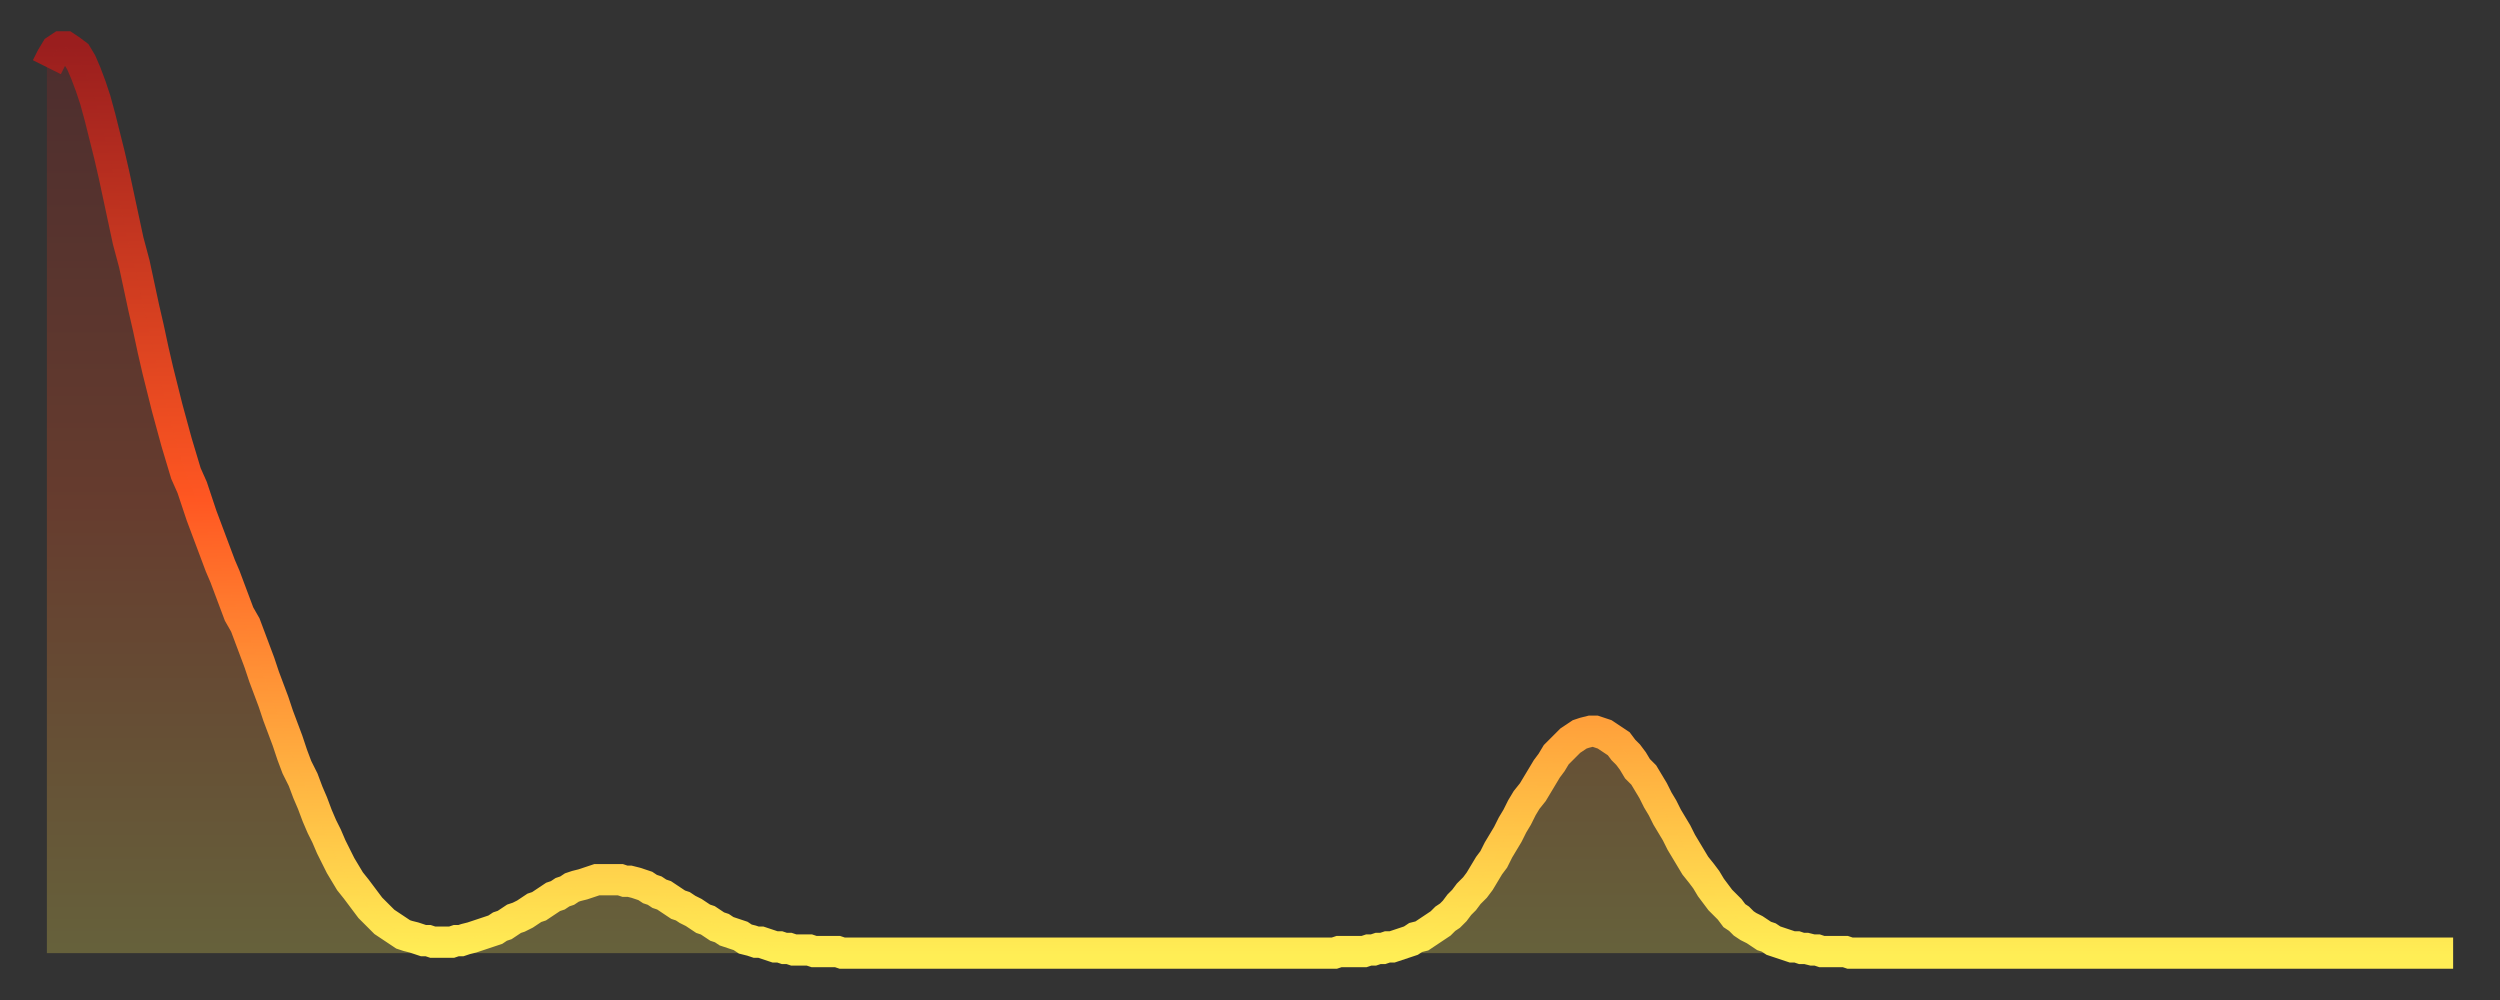
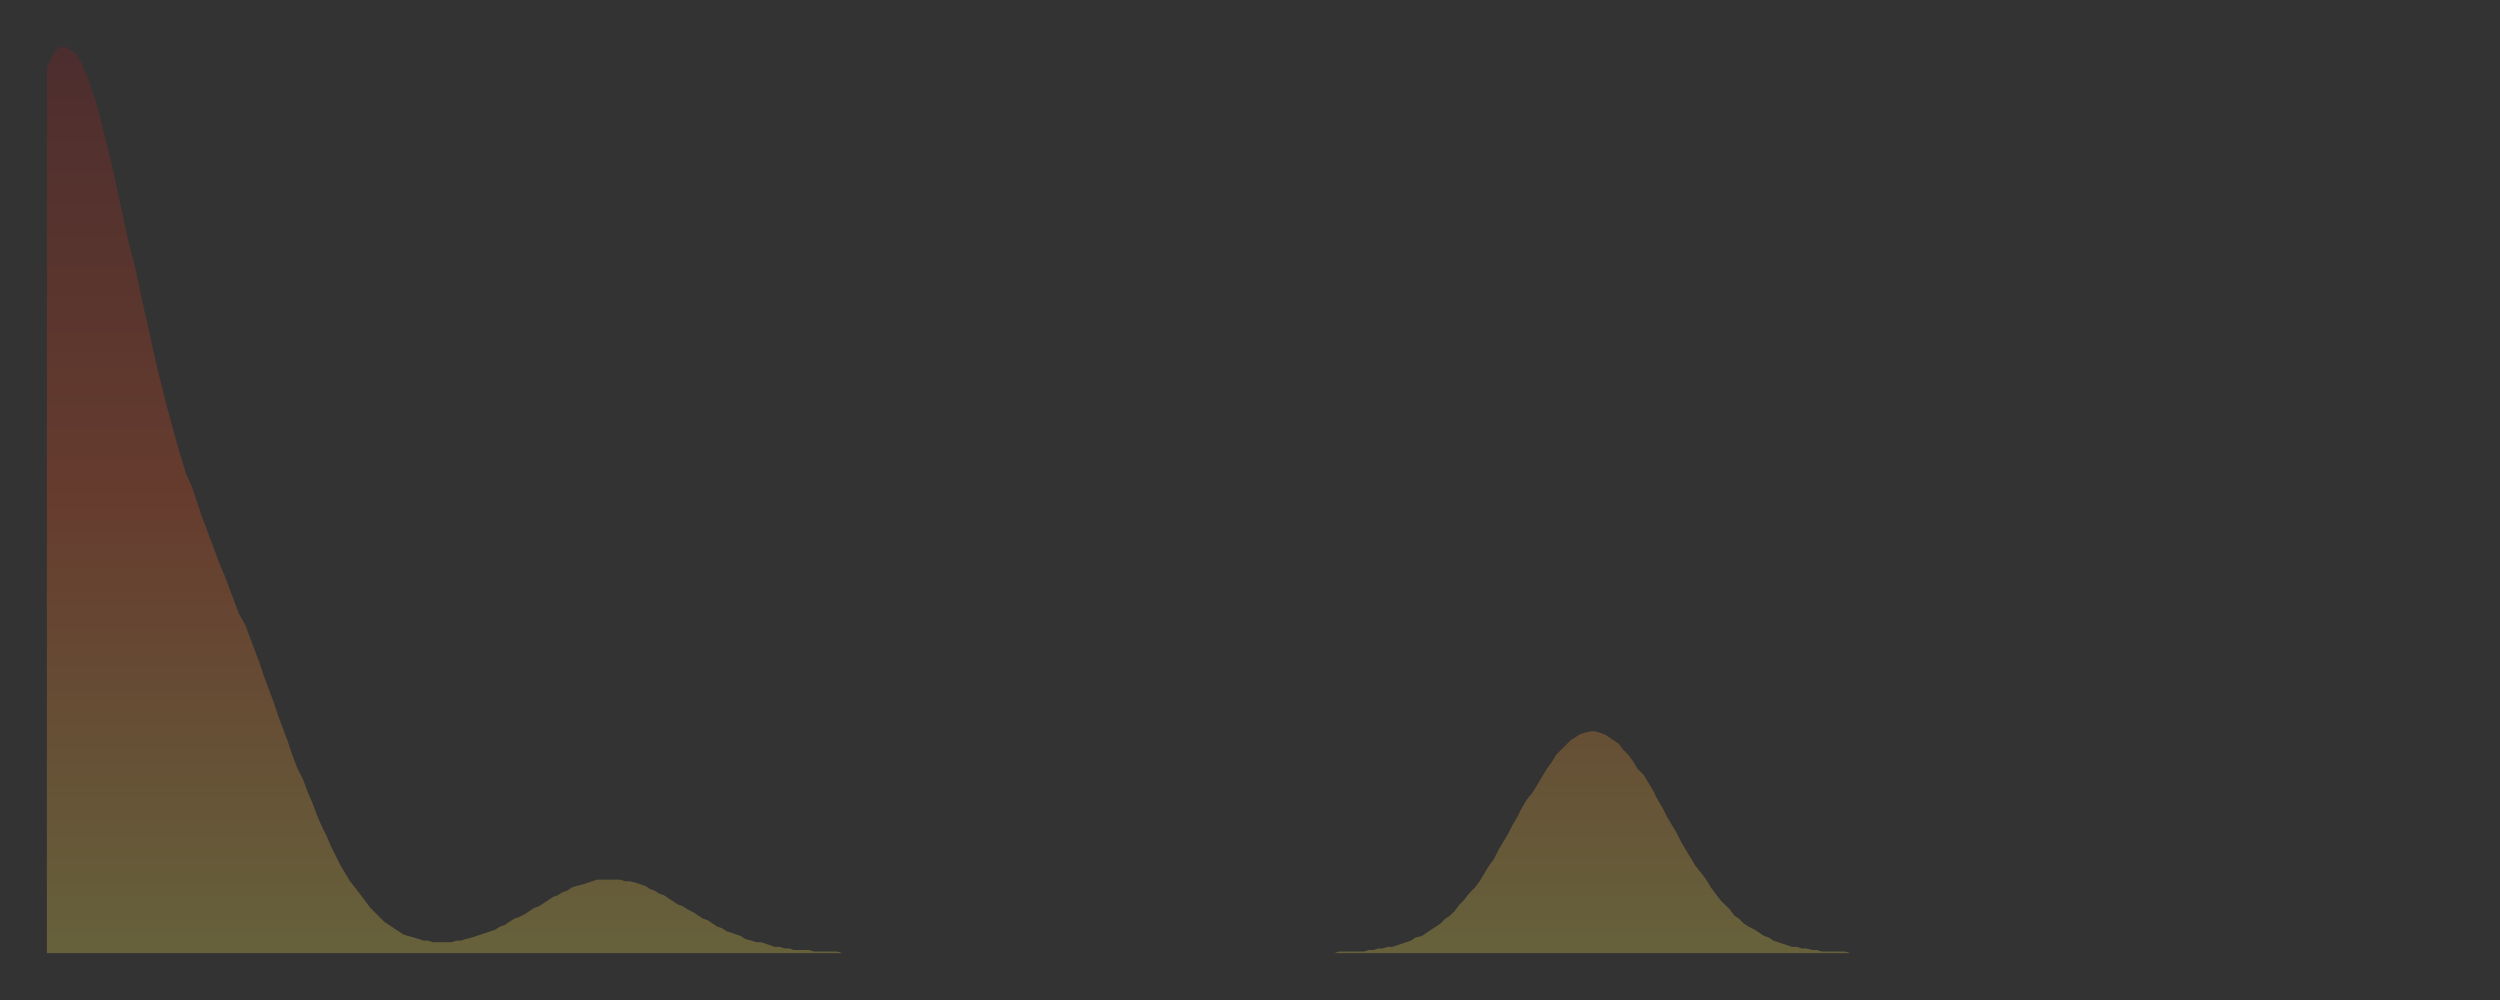
<svg xmlns="http://www.w3.org/2000/svg" baseProfile="full" height="64" version="1.1" width="160">
  <rect width="100%" height="100%" fill="#333333" stroke="none" />
  <defs>
    <linearGradient id="id150326" x1="0" x2="0" y1="0" y2="1">
      <stop offset="0%" stop-color="#9a1e1e" />
      <stop offset="50%" stop-color="#ff5722" />
      <stop offset="100%" stop-color="#ffee55" />
    </linearGradient>
  </defs>
  <g transform="translate(3,3)">
    <g>
-       <path d="M 0.0 1.3 0.3 0.7 0.6 0.2 0.9 0.0 1.2 0.0 1.5 0.2 1.9 0.5 2.2 1.0 2.5 1.7 2.8 2.5 3.1 3.4 3.4 4.5 3.7 5.7 4.0 6.9 4.3 8.2 4.6 9.6 4.9 11.0 5.2 12.4 5.6 13.9 5.9 15.3 6.2 16.7 6.5 18.0 6.8 19.4 7.1 20.7 7.4 21.9 7.7 23.1 8.0 24.2 8.3 25.3 8.6 26.3 8.9 27.3 9.3 28.2 9.6 29.1 9.9 30.0 10.2 30.8 10.5 31.6 10.8 32.4 11.1 33.2 11.4 33.9 11.7 34.7 12.0 35.5 12.3 36.3 12.7 37.0 13.0 37.8 13.3 38.6 13.6 39.4 13.9 40.3 14.2 41.1 14.5 41.9 14.8 42.8 15.1 43.6 15.4 44.4 15.7 45.3 16.0 46.1 16.4 46.9 16.7 47.7 17.0 48.4 17.3 49.2 17.6 49.9 17.9 50.5 18.2 51.2 18.5 51.8 18.8 52.4 19.1 52.9 19.4 53.4 19.8 53.9 20.1 54.3 20.4 54.7 20.7 55.1 21.0 55.4 21.3 55.7 21.6 56.0 21.9 56.2 22.2 56.4 22.5 56.6 22.8 56.8 23.1 56.9 23.5 57.0 23.8 57.1 24.1 57.2 24.4 57.2 24.7 57.3 25.0 57.3 25.3 57.3 25.6 57.3 25.9 57.3 26.2 57.2 26.5 57.2 26.8 57.1 27.2 57.0 27.5 56.9 27.8 56.8 28.1 56.7 28.4 56.6 28.7 56.5 29.0 56.3 29.3 56.2 29.6 56.0 29.9 55.8 30.2 55.7 30.6 55.5 30.9 55.3 31.2 55.1 31.5 55.0 31.8 54.8 32.1 54.6 32.4 54.4 32.7 54.3 33.0 54.1 33.3 54.0 33.6 53.8 33.9 53.7 34.3 53.6 34.6 53.5 34.9 53.4 35.2 53.3 35.5 53.3 35.8 53.3 36.1 53.3 36.4 53.3 36.7 53.3 37.0 53.4 37.3 53.4 37.7 53.5 38.0 53.6 38.3 53.7 38.6 53.9 38.9 54.0 39.2 54.2 39.5 54.3 39.8 54.5 40.1 54.7 40.4 54.9 40.7 55.0 41.0 55.2 41.4 55.4 41.7 55.6 42.0 55.8 42.3 55.9 42.6 56.1 42.9 56.3 43.2 56.4 43.5 56.6 43.8 56.7 44.1 56.8 44.4 56.9 44.7 57.1 45.1 57.2 45.4 57.3 45.7 57.3 46.0 57.4 46.3 57.5 46.6 57.6 46.9 57.6 47.2 57.7 47.5 57.7 47.8 57.8 48.1 57.8 48.5 57.8 48.8 57.8 49.1 57.9 49.4 57.9 49.7 57.9 50.0 57.9 50.3 57.9 50.6 57.9 50.9 58.0 51.2 58.0 51.5 58.0 51.8 58.0 52.2 58.0 52.5 58.0 52.8 58.0 53.1 58.0 53.4 58.0 53.7 58.0 54.0 58.0 54.3 58.0 54.6 58.0 54.9 58.0 55.2 58.0 55.6 58.0 55.9 58.0 56.2 58.0 56.5 58.0 56.8 58.0 57.1 58.0 57.4 58.0 57.7 58.0 58.0 58.0 58.3 58.0 58.6 58.0 58.9 58.0 59.3 58.0 59.6 58.0 59.9 58.0 60.2 58.0 60.5 58.0 60.8 58.0 61.1 58.0 61.4 58.0 61.7 58.0 62.0 58.0 62.3 58.0 62.6 58.0 63.0 58.0 63.3 58.0 63.6 58.0 63.9 58.0 64.2 58.0 64.5 58.0 64.8 58.0 65.1 58.0 65.4 58.0 65.7 58.0 66.0 58.0 66.4 58.0 66.7 58.0 67.0 58.0 67.3 58.0 67.6 58.0 67.9 58.0 68.2 58.0 68.5 58.0 68.8 58.0 69.1 58.0 69.4 58.0 69.7 58.0 70.1 58.0 70.4 58.0 70.7 58.0 71.0 58.0 71.3 58.0 71.6 58.0 71.9 58.0 72.2 58.0 72.5 58.0 72.8 58.0 73.1 58.0 73.5 58.0 73.8 58.0 74.1 58.0 74.4 58.0 74.7 58.0 75.0 58.0 75.3 58.0 75.6 58.0 75.9 58.0 76.2 58.0 76.5 58.0 76.8 58.0 77.2 58.0 77.5 58.0 77.8 58.0 78.1 58.0 78.4 58.0 78.7 58.0 79.0 58.0 79.3 58.0 79.6 58.0 79.9 58.0 80.2 58.0 80.5 58.0 80.9 58.0 81.2 58.0 81.5 58.0 81.8 58.0 82.1 58.0 82.4 58.0 82.7 57.9 83.0 57.9 83.3 57.9 83.6 57.9 83.9 57.9 84.3 57.9 84.6 57.8 84.9 57.8 85.2 57.7 85.5 57.7 85.8 57.6 86.1 57.6 86.4 57.5 86.7 57.4 87.0 57.3 87.3 57.2 87.6 57.0 88.0 56.9 88.3 56.7 88.6 56.5 88.9 56.3 89.2 56.1 89.5 55.8 89.8 55.6 90.1 55.3 90.4 54.9 90.7 54.6 91.0 54.2 91.4 53.8 91.7 53.4 92.0 52.9 92.3 52.4 92.6 52.0 92.9 51.4 93.2 50.9 93.5 50.4 93.8 49.8 94.1 49.3 94.4 48.7 94.7 48.2 95.1 47.7 95.4 47.2 95.7 46.7 96.0 46.2 96.3 45.8 96.6 45.3 96.9 45.0 97.2 44.7 97.5 44.4 97.8 44.2 98.1 44.0 98.4 43.9 98.8 43.8 99.1 43.8 99.4 43.9 99.7 44.0 100.0 44.2 100.3 44.4 100.6 44.6 100.9 45.0 101.2 45.3 101.5 45.7 101.8 46.2 102.2 46.6 102.5 47.1 102.8 47.6 103.1 48.2 103.4 48.7 103.7 49.3 104.0 49.8 104.3 50.3 104.6 50.9 104.9 51.4 105.2 51.9 105.5 52.4 105.9 52.9 106.2 53.3 106.5 53.8 106.8 54.2 107.1 54.6 107.4 54.9 107.7 55.2 108.0 55.6 108.3 55.8 108.6 56.1 108.9 56.3 109.3 56.5 109.6 56.7 109.9 56.9 110.2 57.0 110.5 57.2 110.8 57.3 111.1 57.4 111.4 57.5 111.7 57.6 112.0 57.6 112.3 57.7 112.6 57.7 113.0 57.8 113.3 57.8 113.6 57.9 113.9 57.9 114.2 57.9 114.5 57.9 114.8 57.9 115.1 57.9 115.4 58.0 115.7 58.0 116.0 58.0 116.3 58.0 116.7 58.0 117.0 58.0 117.3 58.0 117.6 58.0 117.9 58.0 118.2 58.0 118.5 58.0 118.8 58.0 119.1 58.0 119.4 58.0 119.7 58.0 120.1 58.0 120.4 58.0 120.7 58.0 121.0 58.0 121.3 58.0 121.6 58.0 121.9 58.0 122.2 58.0 122.5 58.0 122.8 58.0 123.1 58.0 123.4 58.0 123.8 58.0 124.1 58.0 124.4 58.0 124.7 58.0 125.0 58.0 125.3 58.0 125.6 58.0 125.9 58.0 126.2 58.0 126.5 58.0 126.8 58.0 127.2 58.0 127.5 58.0 127.8 58.0 128.1 58.0 128.4 58.0 128.7 58.0 129.0 58.0 129.3 58.0 129.6 58.0 129.9 58.0 130.2 58.0 130.5 58.0 130.9 58.0 131.2 58.0 131.5 58.0 131.8 58.0 132.1 58.0 132.4 58.0 132.7 58.0 133.0 58.0 133.3 58.0 133.6 58.0 133.9 58.0 134.2 58.0 134.6 58.0 134.9 58.0 135.2 58.0 135.5 58.0 135.8 58.0 136.1 58.0 136.4 58.0 136.7 58.0 137.0 58.0 137.3 58.0 137.6 58.0 138.0 58.0 138.3 58.0 138.6 58.0 138.9 58.0 139.2 58.0 139.5 58.0 139.8 58.0 140.1 58.0 140.4 58.0 140.7 58.0 141.0 58.0 141.3 58.0 141.7 58.0 142.0 58.0 142.3 58.0 142.6 58.0 142.9 58.0 143.2 58.0 143.5 58.0 143.8 58.0 144.1 58.0 144.4 58.0 144.7 58.0 145.1 58.0 145.4 58.0 145.7 58.0 146.0 58.0 146.3 58.0 146.6 58.0 146.9 58.0 147.2 58.0 147.5 58.0 147.8 58.0 148.1 58.0 148.4 58.0 148.8 58.0 149.1 58.0 149.4 58.0 149.7 58.0 150.0 58.0 150.3 58.0 150.6 58.0 150.9 58.0 151.2 58.0 151.5 58.0 151.8 58.0 152.1 58.0 152.5 58.0 152.8 58.0 153.1 58.0 153.4 58.0 153.7 58.0 154.0 58.0" fill="none" id="graph-curve" opacity="1" stroke="url(#id150326)" stroke-width="2" />
      <path d="M 0 58 L 0.0 1.3 0.3 0.7 0.6 0.2 0.9 0.0 1.2 0.0 1.5 0.2 1.9 0.5 2.2 1.0 2.5 1.7 2.8 2.5 3.1 3.4 3.4 4.5 3.7 5.7 4.0 6.9 4.3 8.2 4.6 9.6 4.9 11.0 5.2 12.4 5.6 13.9 5.9 15.3 6.2 16.7 6.5 18.0 6.8 19.4 7.1 20.7 7.4 21.9 7.7 23.1 8.0 24.2 8.3 25.3 8.6 26.3 8.9 27.3 9.3 28.2 9.6 29.1 9.9 30.0 10.2 30.8 10.5 31.6 10.8 32.4 11.1 33.2 11.4 33.9 11.7 34.7 12.0 35.5 12.3 36.3 12.7 37.0 13.0 37.8 13.3 38.6 13.6 39.4 13.9 40.3 14.2 41.1 14.5 41.9 14.8 42.8 15.1 43.6 15.4 44.4 15.7 45.3 16.0 46.1 16.4 46.9 16.7 47.7 17.0 48.4 17.3 49.2 17.6 49.9 17.9 50.5 18.2 51.2 18.5 51.8 18.8 52.4 19.1 52.9 19.4 53.4 19.8 53.9 20.1 54.3 20.4 54.7 20.7 55.1 21.0 55.4 21.3 55.7 21.6 56.0 21.9 56.2 22.2 56.4 22.5 56.6 22.8 56.8 23.1 56.9 23.5 57.0 23.8 57.1 24.1 57.2 24.4 57.2 24.7 57.3 25.0 57.3 25.3 57.3 25.6 57.3 25.9 57.3 26.2 57.2 26.5 57.2 26.8 57.1 27.2 57.0 27.5 56.9 27.8 56.8 28.1 56.7 28.4 56.6 28.7 56.5 29.0 56.3 29.3 56.2 29.6 56.0 29.9 55.8 30.2 55.7 30.6 55.5 30.9 55.3 31.2 55.1 31.5 55.0 31.8 54.8 32.1 54.6 32.4 54.4 32.7 54.3 33.0 54.1 33.3 54.0 33.6 53.8 33.9 53.7 34.3 53.6 34.6 53.5 34.9 53.4 35.2 53.3 35.5 53.3 35.8 53.3 36.1 53.3 36.4 53.3 36.7 53.3 37.0 53.4 37.3 53.4 37.7 53.5 38.0 53.6 38.3 53.7 38.6 53.9 38.9 54.0 39.2 54.2 39.5 54.3 39.8 54.5 40.1 54.7 40.4 54.9 40.7 55.0 41.0 55.2 41.4 55.4 41.7 55.6 42.0 55.8 42.3 55.9 42.6 56.1 42.9 56.3 43.2 56.4 43.5 56.6 43.8 56.7 44.1 56.8 44.4 56.9 44.7 57.1 45.1 57.2 45.4 57.3 45.7 57.3 46.0 57.4 46.3 57.5 46.6 57.6 46.9 57.6 47.2 57.7 47.5 57.7 47.8 57.8 48.1 57.8 48.5 57.8 48.8 57.8 49.1 57.9 49.4 57.9 49.7 57.9 50.0 57.9 50.3 57.9 50.6 57.9 50.9 58.0 51.2 58.0 51.5 58.0 51.8 58.0 52.2 58.0 52.5 58.0 52.8 58.0 53.1 58.0 53.4 58.0 53.7 58.0 54.0 58.0 54.3 58.0 54.6 58.0 54.9 58.0 55.2 58.0 55.6 58.0 55.9 58.0 56.2 58.0 56.5 58.0 56.8 58.0 57.1 58.0 57.4 58.0 57.7 58.0 58.0 58.0 58.3 58.0 58.6 58.0 58.9 58.0 59.3 58.0 59.6 58.0 59.9 58.0 60.2 58.0 60.5 58.0 60.8 58.0 61.1 58.0 61.4 58.0 61.7 58.0 62.0 58.0 62.3 58.0 62.6 58.0 63.0 58.0 63.3 58.0 63.6 58.0 63.9 58.0 64.2 58.0 64.5 58.0 64.8 58.0 65.1 58.0 65.4 58.0 65.7 58.0 66.0 58.0 66.4 58.0 66.7 58.0 67.0 58.0 67.3 58.0 67.6 58.0 67.9 58.0 68.2 58.0 68.5 58.0 68.8 58.0 69.1 58.0 69.4 58.0 69.7 58.0 70.1 58.0 70.4 58.0 70.7 58.0 71.0 58.0 71.3 58.0 71.6 58.0 71.9 58.0 72.2 58.0 72.5 58.0 72.8 58.0 73.1 58.0 73.5 58.0 73.8 58.0 74.1 58.0 74.4 58.0 74.7 58.0 75.0 58.0 75.3 58.0 75.6 58.0 75.9 58.0 76.2 58.0 76.5 58.0 76.8 58.0 77.2 58.0 77.5 58.0 77.8 58.0 78.1 58.0 78.4 58.0 78.7 58.0 79.0 58.0 79.3 58.0 79.6 58.0 79.9 58.0 80.2 58.0 80.5 58.0 80.9 58.0 81.2 58.0 81.5 58.0 81.8 58.0 82.1 58.0 82.4 58.0 82.7 57.9 83.0 57.9 83.3 57.9 83.6 57.9 83.9 57.9 84.3 57.9 84.6 57.8 84.9 57.8 85.2 57.7 85.5 57.7 85.8 57.6 86.1 57.6 86.4 57.5 86.7 57.4 87.0 57.3 87.3 57.2 87.6 57.0 88.0 56.9 88.3 56.7 88.6 56.5 88.9 56.3 89.2 56.1 89.5 55.8 89.8 55.6 90.1 55.3 90.4 54.9 90.7 54.6 91.0 54.2 91.4 53.8 91.7 53.4 92.0 52.9 92.3 52.4 92.6 52.0 92.9 51.4 93.2 50.9 93.5 50.4 93.8 49.8 94.1 49.3 94.4 48.7 94.7 48.2 95.1 47.7 95.4 47.2 95.7 46.7 96.0 46.2 96.3 45.8 96.6 45.3 96.9 45.0 97.2 44.7 97.5 44.4 97.8 44.2 98.1 44.0 98.4 43.9 98.8 43.8 99.1 43.8 99.4 43.9 99.7 44.0 100.0 44.2 100.3 44.4 100.6 44.6 100.9 45.0 101.2 45.3 101.5 45.7 101.8 46.2 102.2 46.6 102.5 47.1 102.8 47.6 103.1 48.2 103.4 48.7 103.7 49.3 104.0 49.8 104.3 50.3 104.6 50.9 104.9 51.4 105.2 51.9 105.5 52.4 105.9 52.9 106.2 53.3 106.5 53.8 106.8 54.2 107.1 54.6 107.4 54.9 107.7 55.2 108.0 55.6 108.3 55.8 108.6 56.1 108.9 56.3 109.3 56.5 109.6 56.7 109.9 56.9 110.2 57.0 110.5 57.2 110.8 57.3 111.1 57.4 111.4 57.5 111.7 57.6 112.0 57.6 112.3 57.7 112.6 57.7 113.0 57.8 113.3 57.8 113.6 57.9 113.9 57.9 114.2 57.9 114.5 57.9 114.8 57.9 115.1 57.9 115.4 58.0 115.7 58.0 116.0 58.0 116.3 58.0 116.7 58.0 117.0 58.0 117.3 58.0 117.6 58.0 117.9 58.0 118.2 58.0 118.5 58.0 118.8 58.0 119.1 58.0 119.4 58.0 119.7 58.0 120.1 58.0 120.4 58.0 120.7 58.0 121.0 58.0 121.3 58.0 121.6 58.0 121.9 58.0 122.2 58.0 122.5 58.0 122.8 58.0 123.1 58.0 123.4 58.0 123.8 58.0 124.1 58.0 124.4 58.0 124.7 58.0 125.0 58.0 125.3 58.0 125.6 58.0 125.9 58.0 126.2 58.0 126.5 58.0 126.8 58.0 127.2 58.0 127.5 58.0 127.8 58.0 128.1 58.0 128.4 58.0 128.7 58.0 129.0 58.0 129.3 58.0 129.6 58.0 129.9 58.0 130.2 58.0 130.5 58.0 130.9 58.0 131.2 58.0 131.5 58.0 131.8 58.0 132.1 58.0 132.4 58.0 132.7 58.0 133.0 58.0 133.3 58.0 133.6 58.0 133.9 58.0 134.2 58.0 134.6 58.0 134.9 58.0 135.2 58.0 135.5 58.0 135.8 58.0 136.1 58.0 136.4 58.0 136.7 58.0 137.0 58.0 137.3 58.0 137.6 58.0 138.0 58.0 138.3 58.0 138.6 58.0 138.9 58.0 139.2 58.0 139.5 58.0 139.8 58.0 140.1 58.0 140.4 58.0 140.7 58.0 141.0 58.0 141.3 58.0 141.7 58.0 142.0 58.0 142.3 58.0 142.6 58.0 142.9 58.0 143.2 58.0 143.5 58.0 143.8 58.0 144.1 58.0 144.4 58.0 144.7 58.0 145.1 58.0 145.4 58.0 145.7 58.0 146.0 58.0 146.3 58.0 146.6 58.0 146.9 58.0 147.2 58.0 147.5 58.0 147.8 58.0 148.1 58.0 148.4 58.0 148.8 58.0 149.1 58.0 149.4 58.0 149.7 58.0 150.0 58.0 150.3 58.0 150.6 58.0 150.9 58.0 151.2 58.0 151.5 58.0 151.8 58.0 152.1 58.0 152.5 58.0 152.8 58.0 153.1 58.0 153.4 58.0 153.7 58.0 154.0 58.0 154 58" fill="url(#id150326)" fill-opacity=".25" id="graph-shadow" />
    </g>
  </g>
</svg>